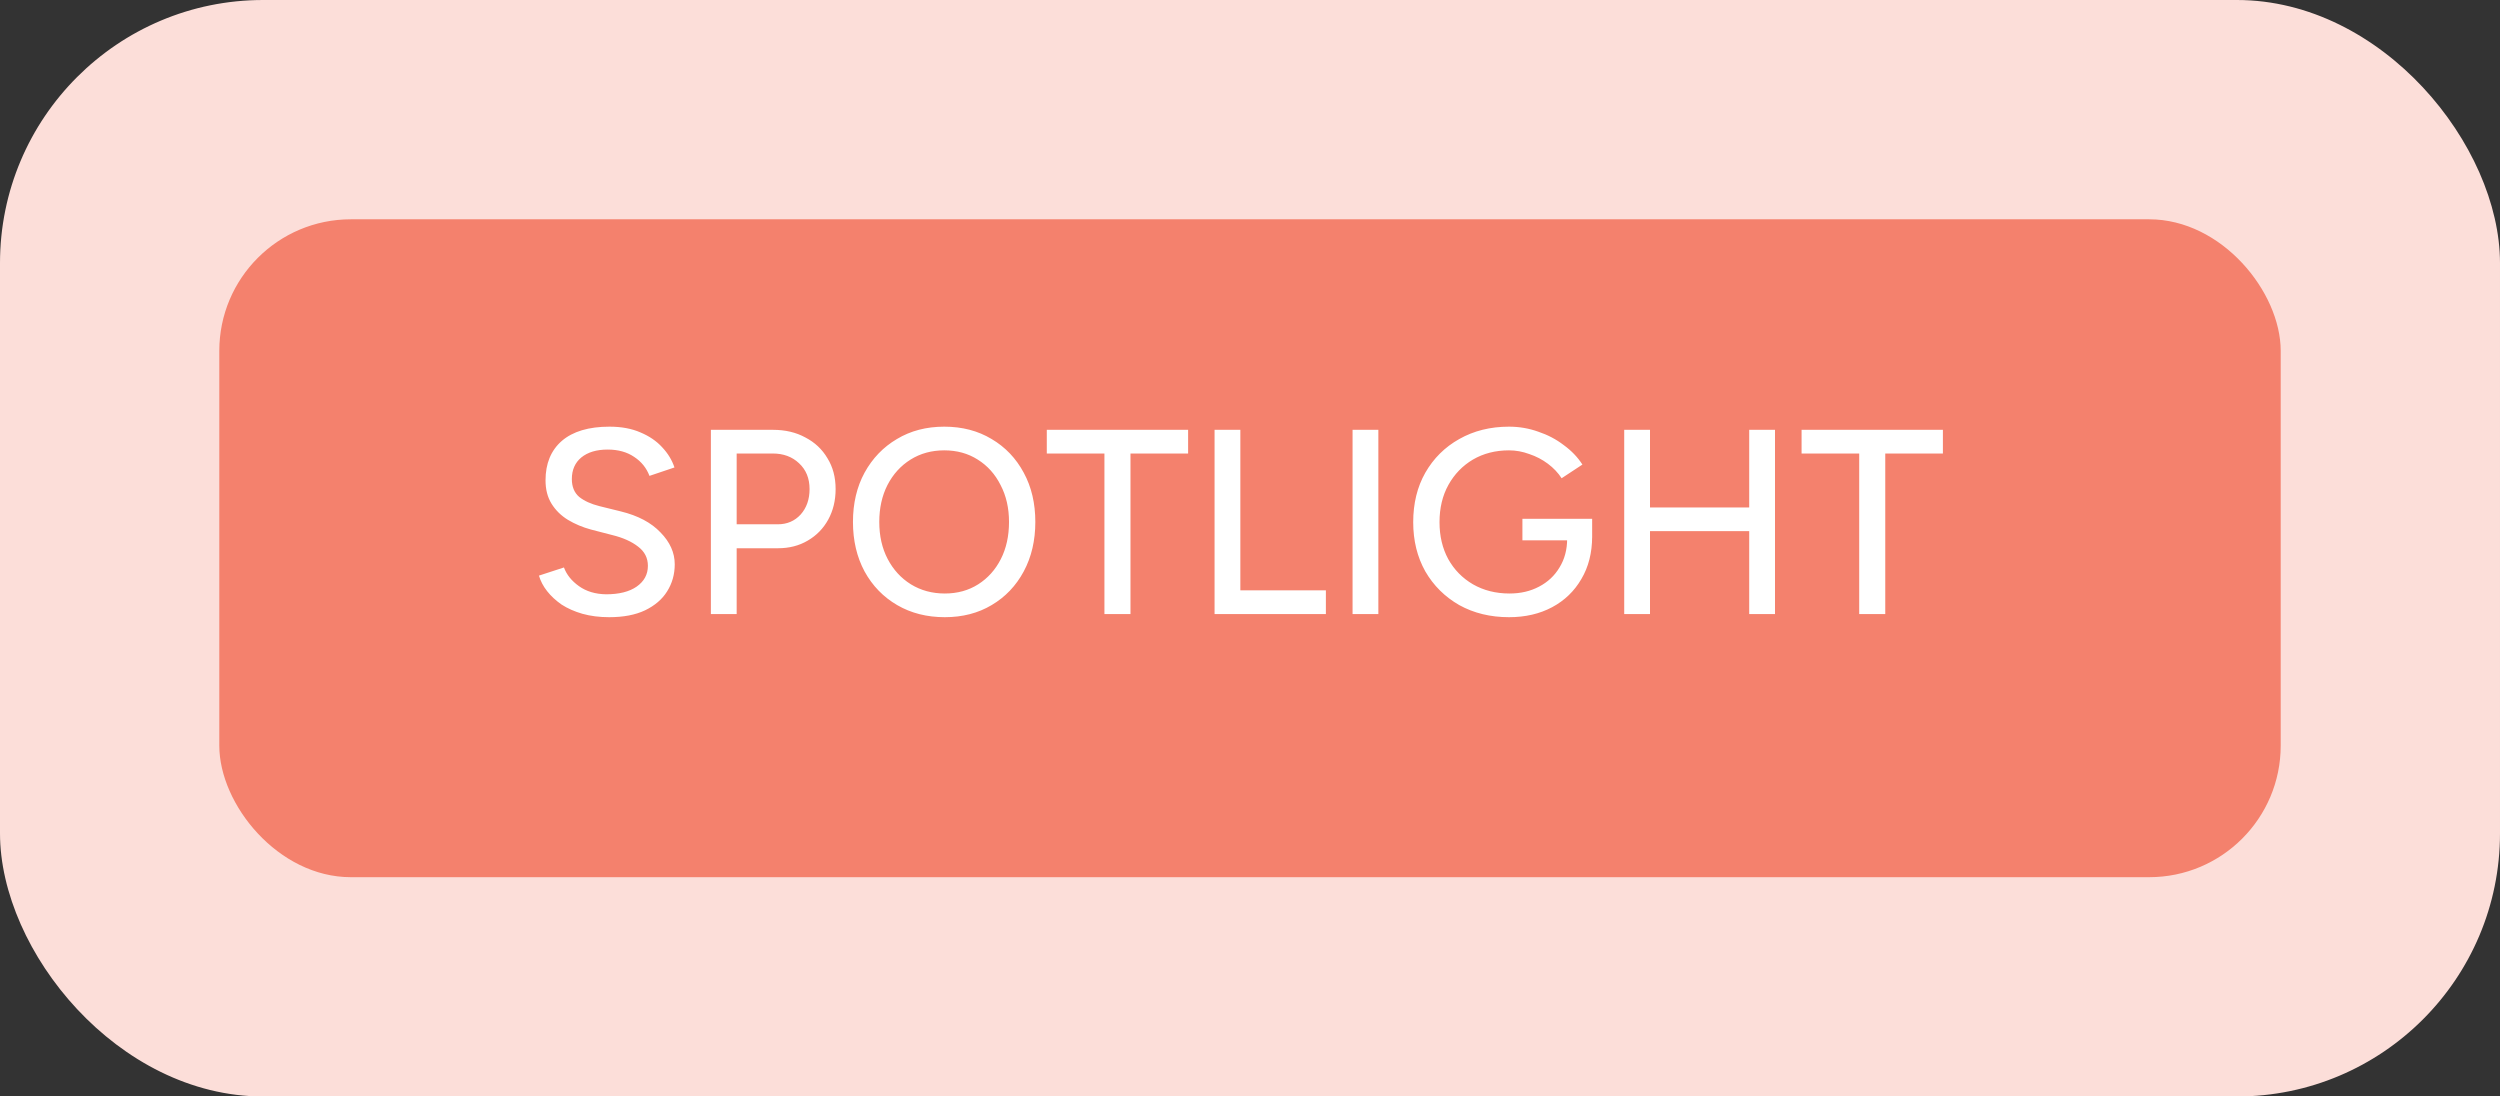
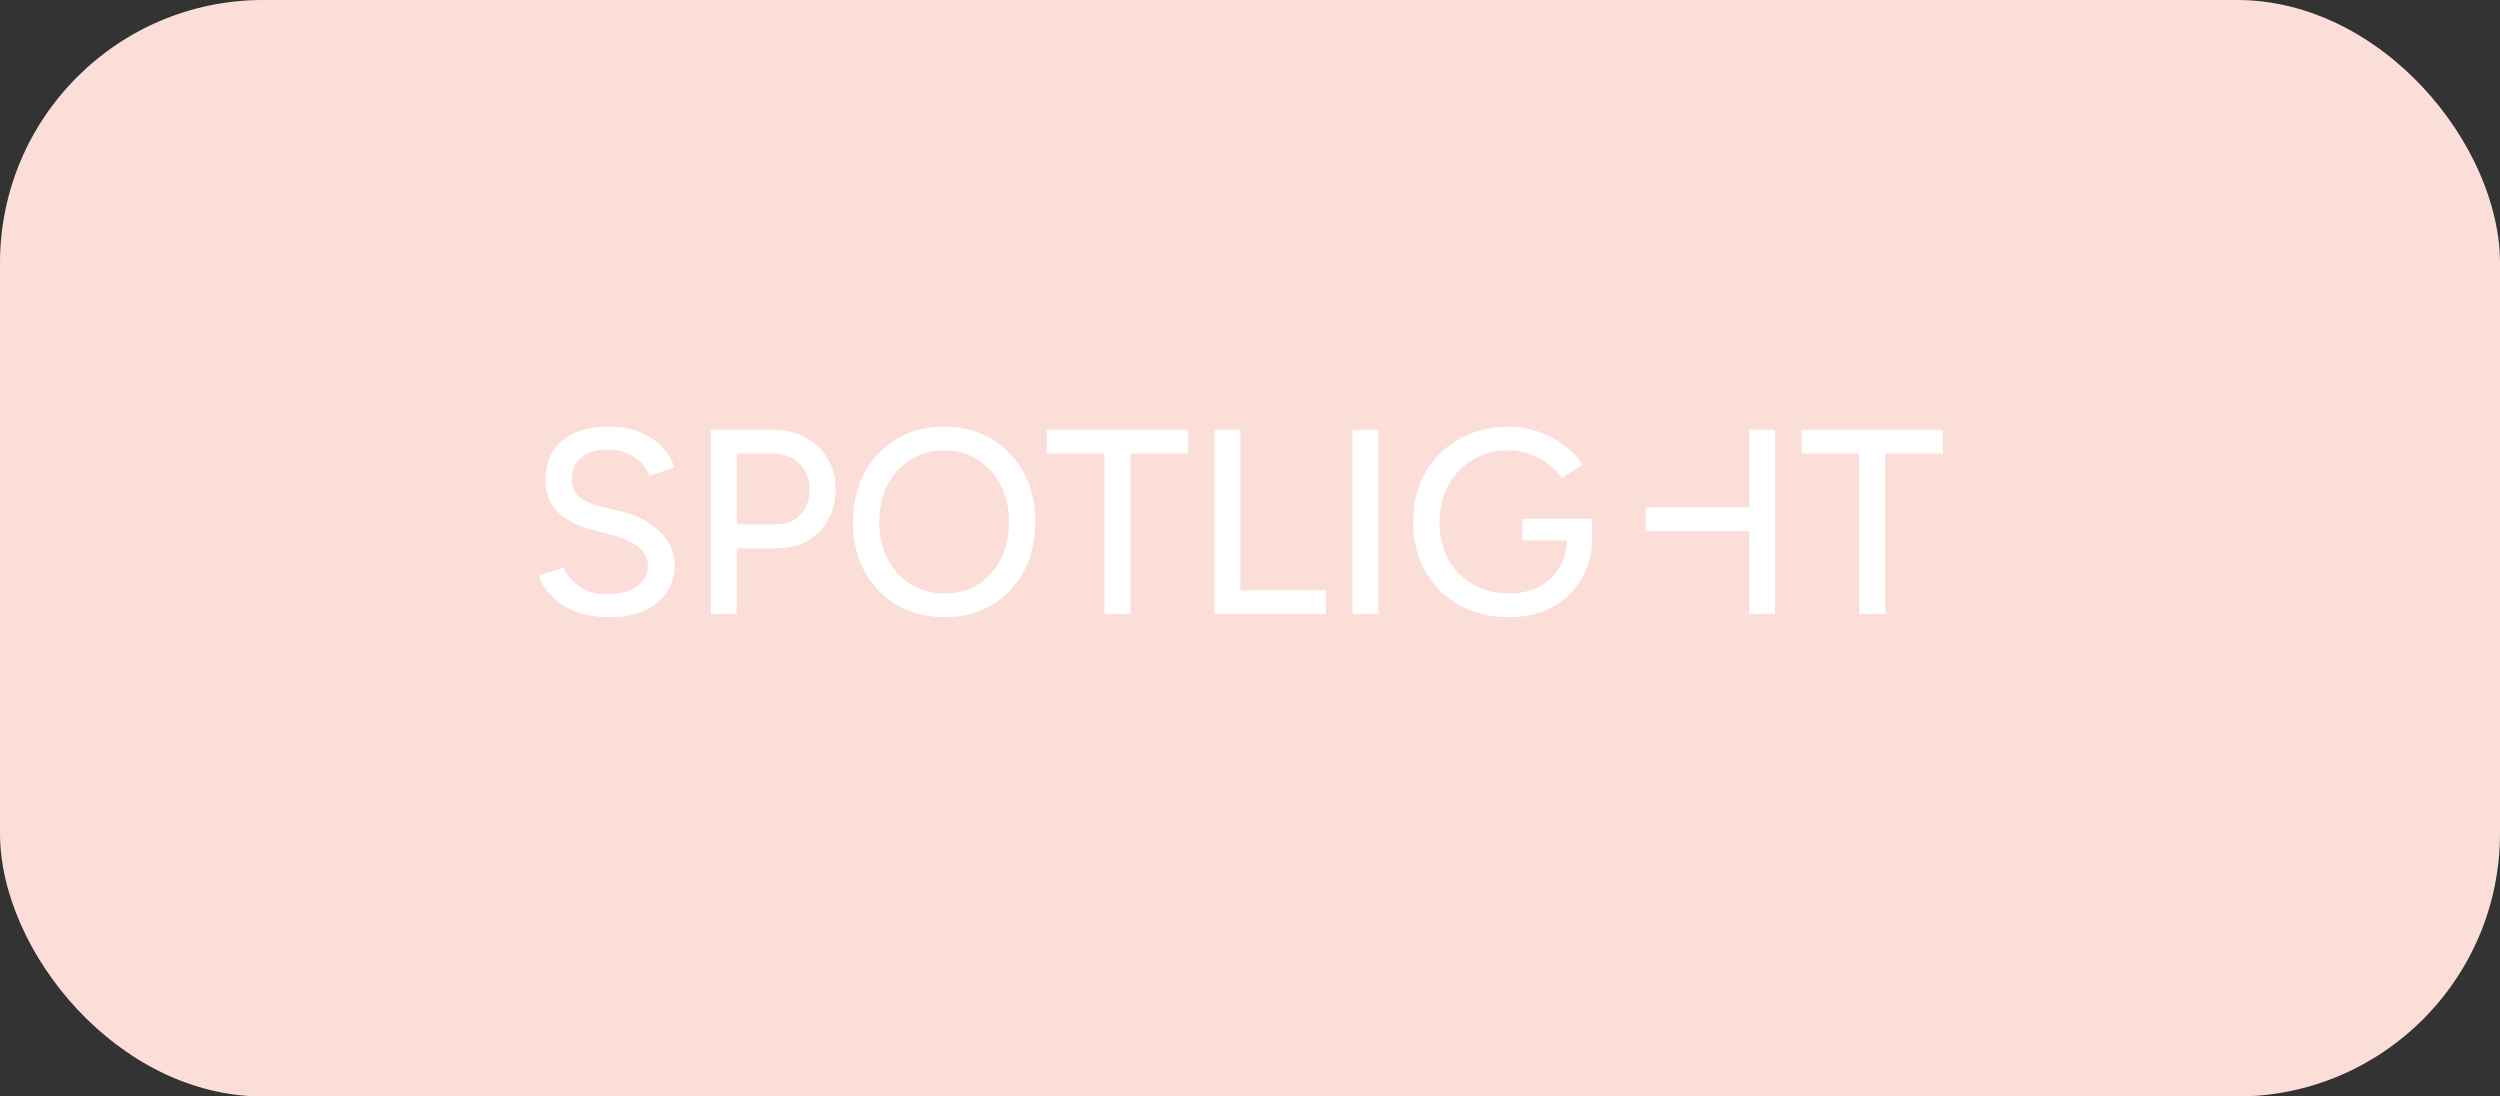
<svg xmlns="http://www.w3.org/2000/svg" width="114" height="50" viewBox="0 0 114 50" fill="none">
  <rect x="0" y="0" width="114" height="50" fill="#333333" stroke="none" />
  <rect width="114" height="50" rx="12" fill="#FCDED9" />
-   <rect x="10" y="10" width="94" height="30" rx="6" fill="#F4816D" />
-   <path d="M27.78 28.144C27.332 28.144 26.924 28.092 26.556 27.988C26.196 27.884 25.88 27.744 25.608 27.568C25.344 27.384 25.124 27.18 24.948 26.956C24.772 26.732 24.648 26.496 24.576 26.248L25.716 25.876C25.836 26.204 26.064 26.488 26.4 26.728C26.736 26.968 27.148 27.092 27.636 27.1C28.228 27.1 28.692 26.984 29.028 26.752C29.372 26.512 29.544 26.196 29.544 25.804C29.544 25.444 29.396 25.152 29.1 24.928C28.804 24.696 28.412 24.52 27.924 24.4L26.952 24.148C26.568 24.044 26.216 23.896 25.896 23.704C25.584 23.512 25.336 23.268 25.152 22.972C24.968 22.676 24.876 22.32 24.876 21.904C24.876 21.136 25.124 20.536 25.62 20.104C26.124 19.672 26.848 19.456 27.792 19.456C28.336 19.456 28.808 19.544 29.208 19.72C29.608 19.888 29.936 20.112 30.192 20.392C30.456 20.672 30.644 20.98 30.756 21.316L29.616 21.7C29.48 21.34 29.248 21.052 28.92 20.836C28.592 20.612 28.188 20.5 27.708 20.5C27.204 20.5 26.804 20.62 26.508 20.86C26.22 21.1 26.076 21.428 26.076 21.844C26.076 22.196 26.188 22.468 26.412 22.66C26.644 22.844 26.952 22.984 27.336 23.08L28.308 23.32C29.092 23.512 29.696 23.832 30.12 24.28C30.552 24.72 30.768 25.204 30.768 25.732C30.768 26.188 30.652 26.6 30.42 26.968C30.196 27.328 29.86 27.616 29.412 27.832C28.972 28.04 28.428 28.144 27.78 28.144ZM32.416 28V19.6H35.248C35.808 19.6 36.3 19.716 36.724 19.948C37.156 20.172 37.492 20.488 37.732 20.896C37.98 21.296 38.104 21.764 38.104 22.3C38.104 22.82 37.992 23.284 37.768 23.692C37.544 24.1 37.232 24.42 36.832 24.652C36.44 24.884 35.988 25 35.476 25H33.592V28H32.416ZM33.592 23.908H35.464C35.888 23.908 36.236 23.76 36.508 23.464C36.78 23.16 36.916 22.772 36.916 22.3C36.916 21.812 36.756 21.42 36.436 21.124C36.124 20.828 35.724 20.68 35.236 20.68H33.592V23.908ZM43.083 28.144C42.267 28.144 41.543 27.96 40.911 27.592C40.279 27.224 39.783 26.712 39.423 26.056C39.071 25.4 38.895 24.648 38.895 23.8C38.895 22.952 39.071 22.204 39.423 21.556C39.783 20.9 40.275 20.388 40.899 20.02C41.523 19.644 42.243 19.456 43.059 19.456C43.875 19.456 44.595 19.644 45.219 20.02C45.843 20.388 46.331 20.9 46.683 21.556C47.035 22.204 47.211 22.952 47.211 23.8C47.211 24.648 47.035 25.4 46.683 26.056C46.331 26.712 45.843 27.224 45.219 27.592C44.603 27.96 43.891 28.144 43.083 28.144ZM43.083 27.064C43.659 27.064 44.167 26.924 44.607 26.644C45.047 26.364 45.391 25.98 45.639 25.492C45.887 25.004 46.011 24.44 46.011 23.8C46.011 23.168 45.883 22.608 45.627 22.12C45.379 21.624 45.031 21.236 44.583 20.956C44.143 20.676 43.635 20.536 43.059 20.536C42.483 20.536 41.971 20.676 41.523 20.956C41.075 21.236 40.723 21.624 40.467 22.12C40.219 22.608 40.095 23.168 40.095 23.8C40.095 24.44 40.223 25.004 40.479 25.492C40.735 25.98 41.087 26.364 41.535 26.644C41.991 26.924 42.507 27.064 43.083 27.064ZM50.362 28V20.68H47.734V19.6H54.178V20.68H51.55V28H50.362ZM55.384 28V19.6H56.56V26.92H60.46V28H55.384ZM61.677 28V19.6H62.853V28H61.677ZM68.81 28.144C67.962 28.144 67.206 27.96 66.542 27.592C65.886 27.216 65.37 26.704 64.994 26.056C64.626 25.4 64.442 24.652 64.442 23.812C64.442 22.956 64.626 22.204 64.994 21.556C65.37 20.9 65.886 20.388 66.542 20.02C67.206 19.644 67.962 19.456 68.81 19.456C69.274 19.456 69.718 19.532 70.142 19.684C70.574 19.828 70.962 20.032 71.306 20.296C71.658 20.552 71.942 20.848 72.158 21.184L71.21 21.808C71.05 21.56 70.842 21.34 70.586 21.148C70.33 20.956 70.046 20.808 69.734 20.704C69.43 20.592 69.122 20.536 68.81 20.536C68.194 20.536 67.646 20.676 67.166 20.956C66.694 21.236 66.322 21.62 66.05 22.108C65.778 22.596 65.642 23.164 65.642 23.812C65.642 24.444 65.774 25.004 66.038 25.492C66.31 25.98 66.686 26.364 67.166 26.644C67.654 26.924 68.21 27.064 68.834 27.064C69.338 27.064 69.786 26.96 70.178 26.752C70.578 26.544 70.89 26.252 71.114 25.876C71.346 25.5 71.462 25.064 71.462 24.568L72.602 24.46C72.602 25.204 72.438 25.852 72.11 26.404C71.79 26.956 71.346 27.384 70.778 27.688C70.21 27.992 69.554 28.144 68.81 28.144ZM69.422 24.64V23.656H72.602V24.52L72.002 24.64H69.422ZM79.764 28V19.6H80.94V28H79.764ZM74.064 28V19.6H75.24V28H74.064ZM75.048 24.22V23.14H80.136V24.22H75.048ZM84.78 28V20.68H82.152V19.6H88.596V20.68H85.968V28H84.78Z" fill="white" />
+   <path d="M27.78 28.144C27.332 28.144 26.924 28.092 26.556 27.988C26.196 27.884 25.88 27.744 25.608 27.568C25.344 27.384 25.124 27.18 24.948 26.956C24.772 26.732 24.648 26.496 24.576 26.248L25.716 25.876C25.836 26.204 26.064 26.488 26.4 26.728C26.736 26.968 27.148 27.092 27.636 27.1C28.228 27.1 28.692 26.984 29.028 26.752C29.372 26.512 29.544 26.196 29.544 25.804C29.544 25.444 29.396 25.152 29.1 24.928C28.804 24.696 28.412 24.52 27.924 24.4L26.952 24.148C26.568 24.044 26.216 23.896 25.896 23.704C25.584 23.512 25.336 23.268 25.152 22.972C24.968 22.676 24.876 22.32 24.876 21.904C24.876 21.136 25.124 20.536 25.62 20.104C26.124 19.672 26.848 19.456 27.792 19.456C28.336 19.456 28.808 19.544 29.208 19.72C29.608 19.888 29.936 20.112 30.192 20.392C30.456 20.672 30.644 20.98 30.756 21.316L29.616 21.7C29.48 21.34 29.248 21.052 28.92 20.836C28.592 20.612 28.188 20.5 27.708 20.5C27.204 20.5 26.804 20.62 26.508 20.86C26.22 21.1 26.076 21.428 26.076 21.844C26.076 22.196 26.188 22.468 26.412 22.66C26.644 22.844 26.952 22.984 27.336 23.08L28.308 23.32C29.092 23.512 29.696 23.832 30.12 24.28C30.552 24.72 30.768 25.204 30.768 25.732C30.768 26.188 30.652 26.6 30.42 26.968C30.196 27.328 29.86 27.616 29.412 27.832C28.972 28.04 28.428 28.144 27.78 28.144ZM32.416 28V19.6H35.248C35.808 19.6 36.3 19.716 36.724 19.948C37.156 20.172 37.492 20.488 37.732 20.896C37.98 21.296 38.104 21.764 38.104 22.3C38.104 22.82 37.992 23.284 37.768 23.692C37.544 24.1 37.232 24.42 36.832 24.652C36.44 24.884 35.988 25 35.476 25H33.592V28H32.416ZM33.592 23.908H35.464C35.888 23.908 36.236 23.76 36.508 23.464C36.78 23.16 36.916 22.772 36.916 22.3C36.916 21.812 36.756 21.42 36.436 21.124C36.124 20.828 35.724 20.68 35.236 20.68H33.592V23.908ZM43.083 28.144C42.267 28.144 41.543 27.96 40.911 27.592C40.279 27.224 39.783 26.712 39.423 26.056C39.071 25.4 38.895 24.648 38.895 23.8C38.895 22.952 39.071 22.204 39.423 21.556C39.783 20.9 40.275 20.388 40.899 20.02C41.523 19.644 42.243 19.456 43.059 19.456C43.875 19.456 44.595 19.644 45.219 20.02C45.843 20.388 46.331 20.9 46.683 21.556C47.035 22.204 47.211 22.952 47.211 23.8C47.211 24.648 47.035 25.4 46.683 26.056C46.331 26.712 45.843 27.224 45.219 27.592C44.603 27.96 43.891 28.144 43.083 28.144ZM43.083 27.064C43.659 27.064 44.167 26.924 44.607 26.644C45.047 26.364 45.391 25.98 45.639 25.492C45.887 25.004 46.011 24.44 46.011 23.8C46.011 23.168 45.883 22.608 45.627 22.12C45.379 21.624 45.031 21.236 44.583 20.956C44.143 20.676 43.635 20.536 43.059 20.536C42.483 20.536 41.971 20.676 41.523 20.956C41.075 21.236 40.723 21.624 40.467 22.12C40.219 22.608 40.095 23.168 40.095 23.8C40.095 24.44 40.223 25.004 40.479 25.492C40.735 25.98 41.087 26.364 41.535 26.644C41.991 26.924 42.507 27.064 43.083 27.064ZM50.362 28V20.68H47.734V19.6H54.178V20.68H51.55V28H50.362ZM55.384 28V19.6H56.56V26.92H60.46V28H55.384ZM61.677 28V19.6H62.853V28H61.677ZM68.81 28.144C67.962 28.144 67.206 27.96 66.542 27.592C65.886 27.216 65.37 26.704 64.994 26.056C64.626 25.4 64.442 24.652 64.442 23.812C64.442 22.956 64.626 22.204 64.994 21.556C65.37 20.9 65.886 20.388 66.542 20.02C67.206 19.644 67.962 19.456 68.81 19.456C69.274 19.456 69.718 19.532 70.142 19.684C70.574 19.828 70.962 20.032 71.306 20.296C71.658 20.552 71.942 20.848 72.158 21.184L71.21 21.808C71.05 21.56 70.842 21.34 70.586 21.148C70.33 20.956 70.046 20.808 69.734 20.704C69.43 20.592 69.122 20.536 68.81 20.536C68.194 20.536 67.646 20.676 67.166 20.956C66.694 21.236 66.322 21.62 66.05 22.108C65.778 22.596 65.642 23.164 65.642 23.812C65.642 24.444 65.774 25.004 66.038 25.492C66.31 25.98 66.686 26.364 67.166 26.644C67.654 26.924 68.21 27.064 68.834 27.064C69.338 27.064 69.786 26.96 70.178 26.752C70.578 26.544 70.89 26.252 71.114 25.876C71.346 25.5 71.462 25.064 71.462 24.568L72.602 24.46C72.602 25.204 72.438 25.852 72.11 26.404C71.79 26.956 71.346 27.384 70.778 27.688C70.21 27.992 69.554 28.144 68.81 28.144ZM69.422 24.64V23.656H72.602V24.52L72.002 24.64H69.422ZM79.764 28V19.6H80.94V28H79.764ZM74.064 28V19.6V28H74.064ZM75.048 24.22V23.14H80.136V24.22H75.048ZM84.78 28V20.68H82.152V19.6H88.596V20.68H85.968V28H84.78Z" fill="white" />
</svg>